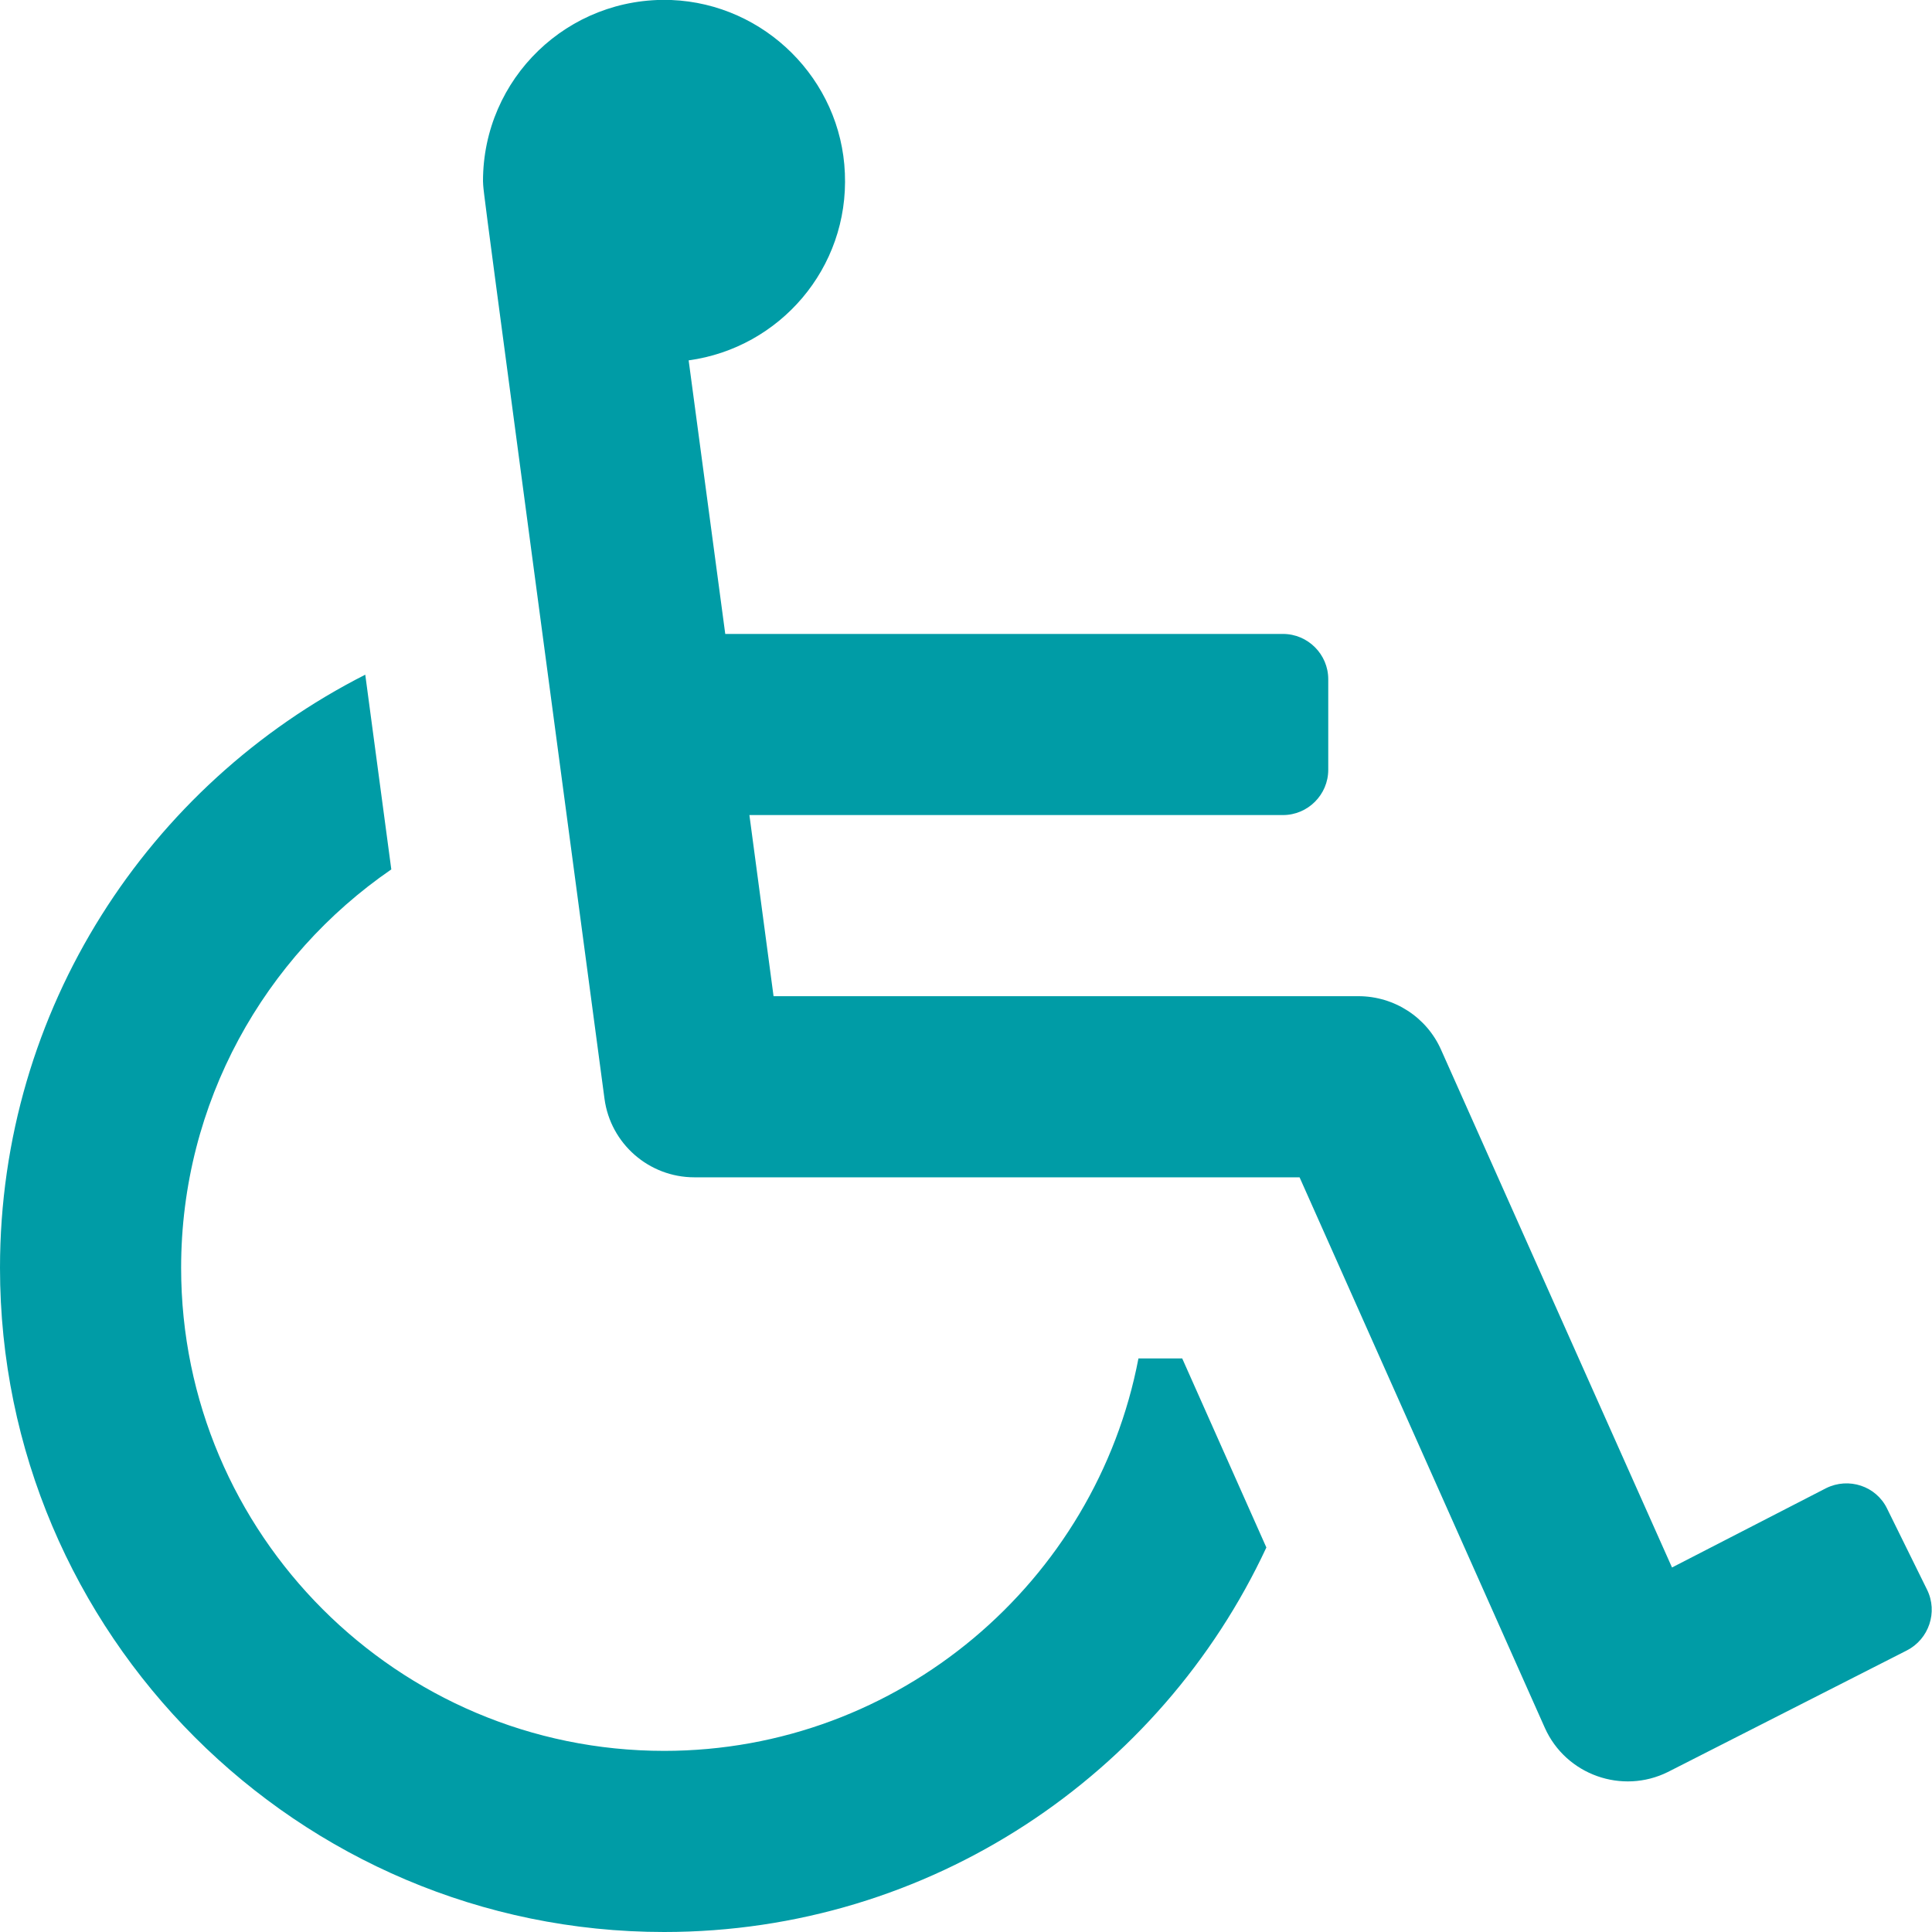
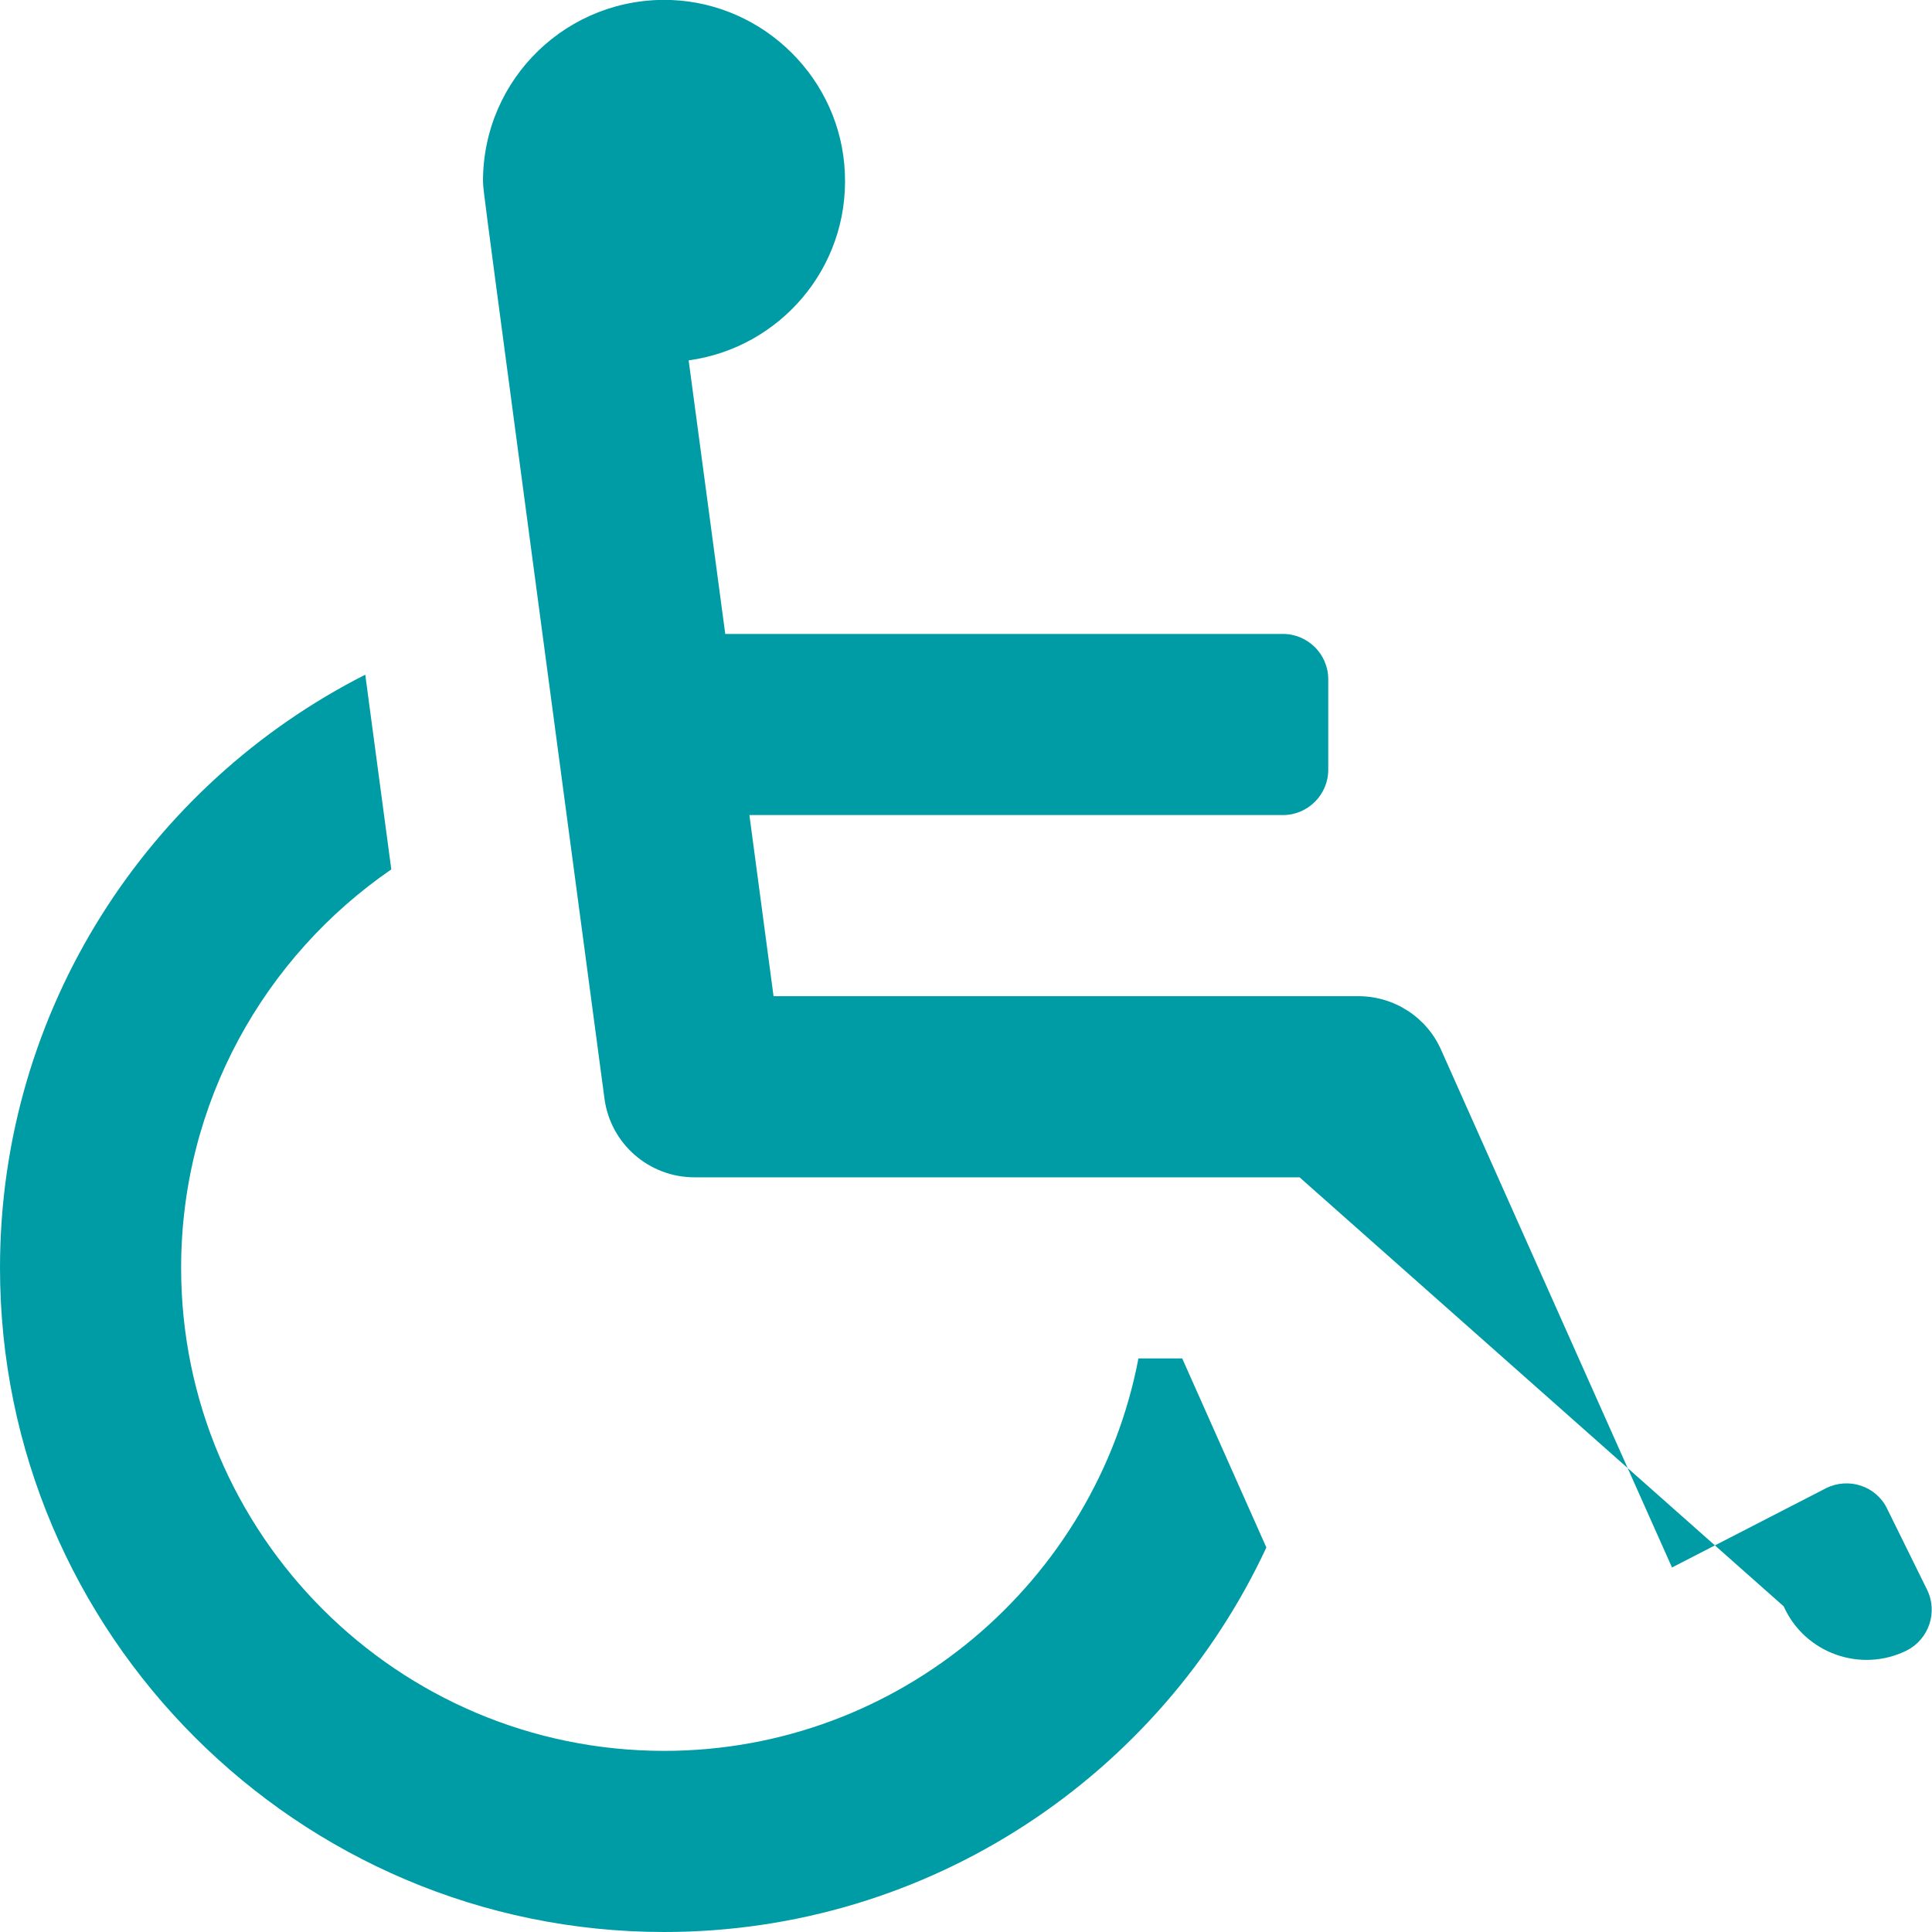
<svg xmlns="http://www.w3.org/2000/svg" version="1.1" id="Layer_1" x="0px" y="0px" viewBox="0 0 512 512" style="enable-background:new 0 0 512 512;" xml:space="preserve">
  <style type="text/css">
	.st0{fill:#009CA6;}
</style>
-   <path class="st0" d="M500.1,399.8l10.6,21.5c2.9,5.9,0.5,13.1-5.4,16.1l-63.3,32.2c-12.1,6-27,0.8-32.6-11.7L344.4,312H184  c-12,0-22.2-8.9-23.8-20.8C125.7,32.6,128.3,52.4,128,48c0-27.2,22.5-49,49.9-48c24.8,1,45,21.1,46,45.9  c1.1,25.2-17.3,46.3-41.4,49.6l9.7,72.5H340c6.6,0,12,5.4,12,12v24c0,6.6-5.4,12-12,12H198.6l6.4,48h155c9.5,0,18.1,5.6,21.9,14.2  l61.2,137.2l40.8-21C489.9,391.4,497.2,393.8,500.1,399.8L500.1,399.8z M313.3,360h-11.6c-11.3,59.1-63.4,104-125.7,104  c-70.6,0-128-57.4-128-128c0-43.8,22.1-82.5,55.7-105.6l-6.9-51.6C39.4,207.9,0,267.4,0,336c0,97,79,176,176,176  c70.6,0,131.6-41.8,159.6-101.9L313.3,360z" />
+   <path class="st0" d="M500.1,399.8l10.6,21.5c2.9,5.9,0.5,13.1-5.4,16.1c-12.1,6-27,0.8-32.6-11.7L344.4,312H184  c-12,0-22.2-8.9-23.8-20.8C125.7,32.6,128.3,52.4,128,48c0-27.2,22.5-49,49.9-48c24.8,1,45,21.1,46,45.9  c1.1,25.2-17.3,46.3-41.4,49.6l9.7,72.5H340c6.6,0,12,5.4,12,12v24c0,6.6-5.4,12-12,12H198.6l6.4,48h155c9.5,0,18.1,5.6,21.9,14.2  l61.2,137.2l40.8-21C489.9,391.4,497.2,393.8,500.1,399.8L500.1,399.8z M313.3,360h-11.6c-11.3,59.1-63.4,104-125.7,104  c-70.6,0-128-57.4-128-128c0-43.8,22.1-82.5,55.7-105.6l-6.9-51.6C39.4,207.9,0,267.4,0,336c0,97,79,176,176,176  c70.6,0,131.6-41.8,159.6-101.9L313.3,360z" />
</svg>